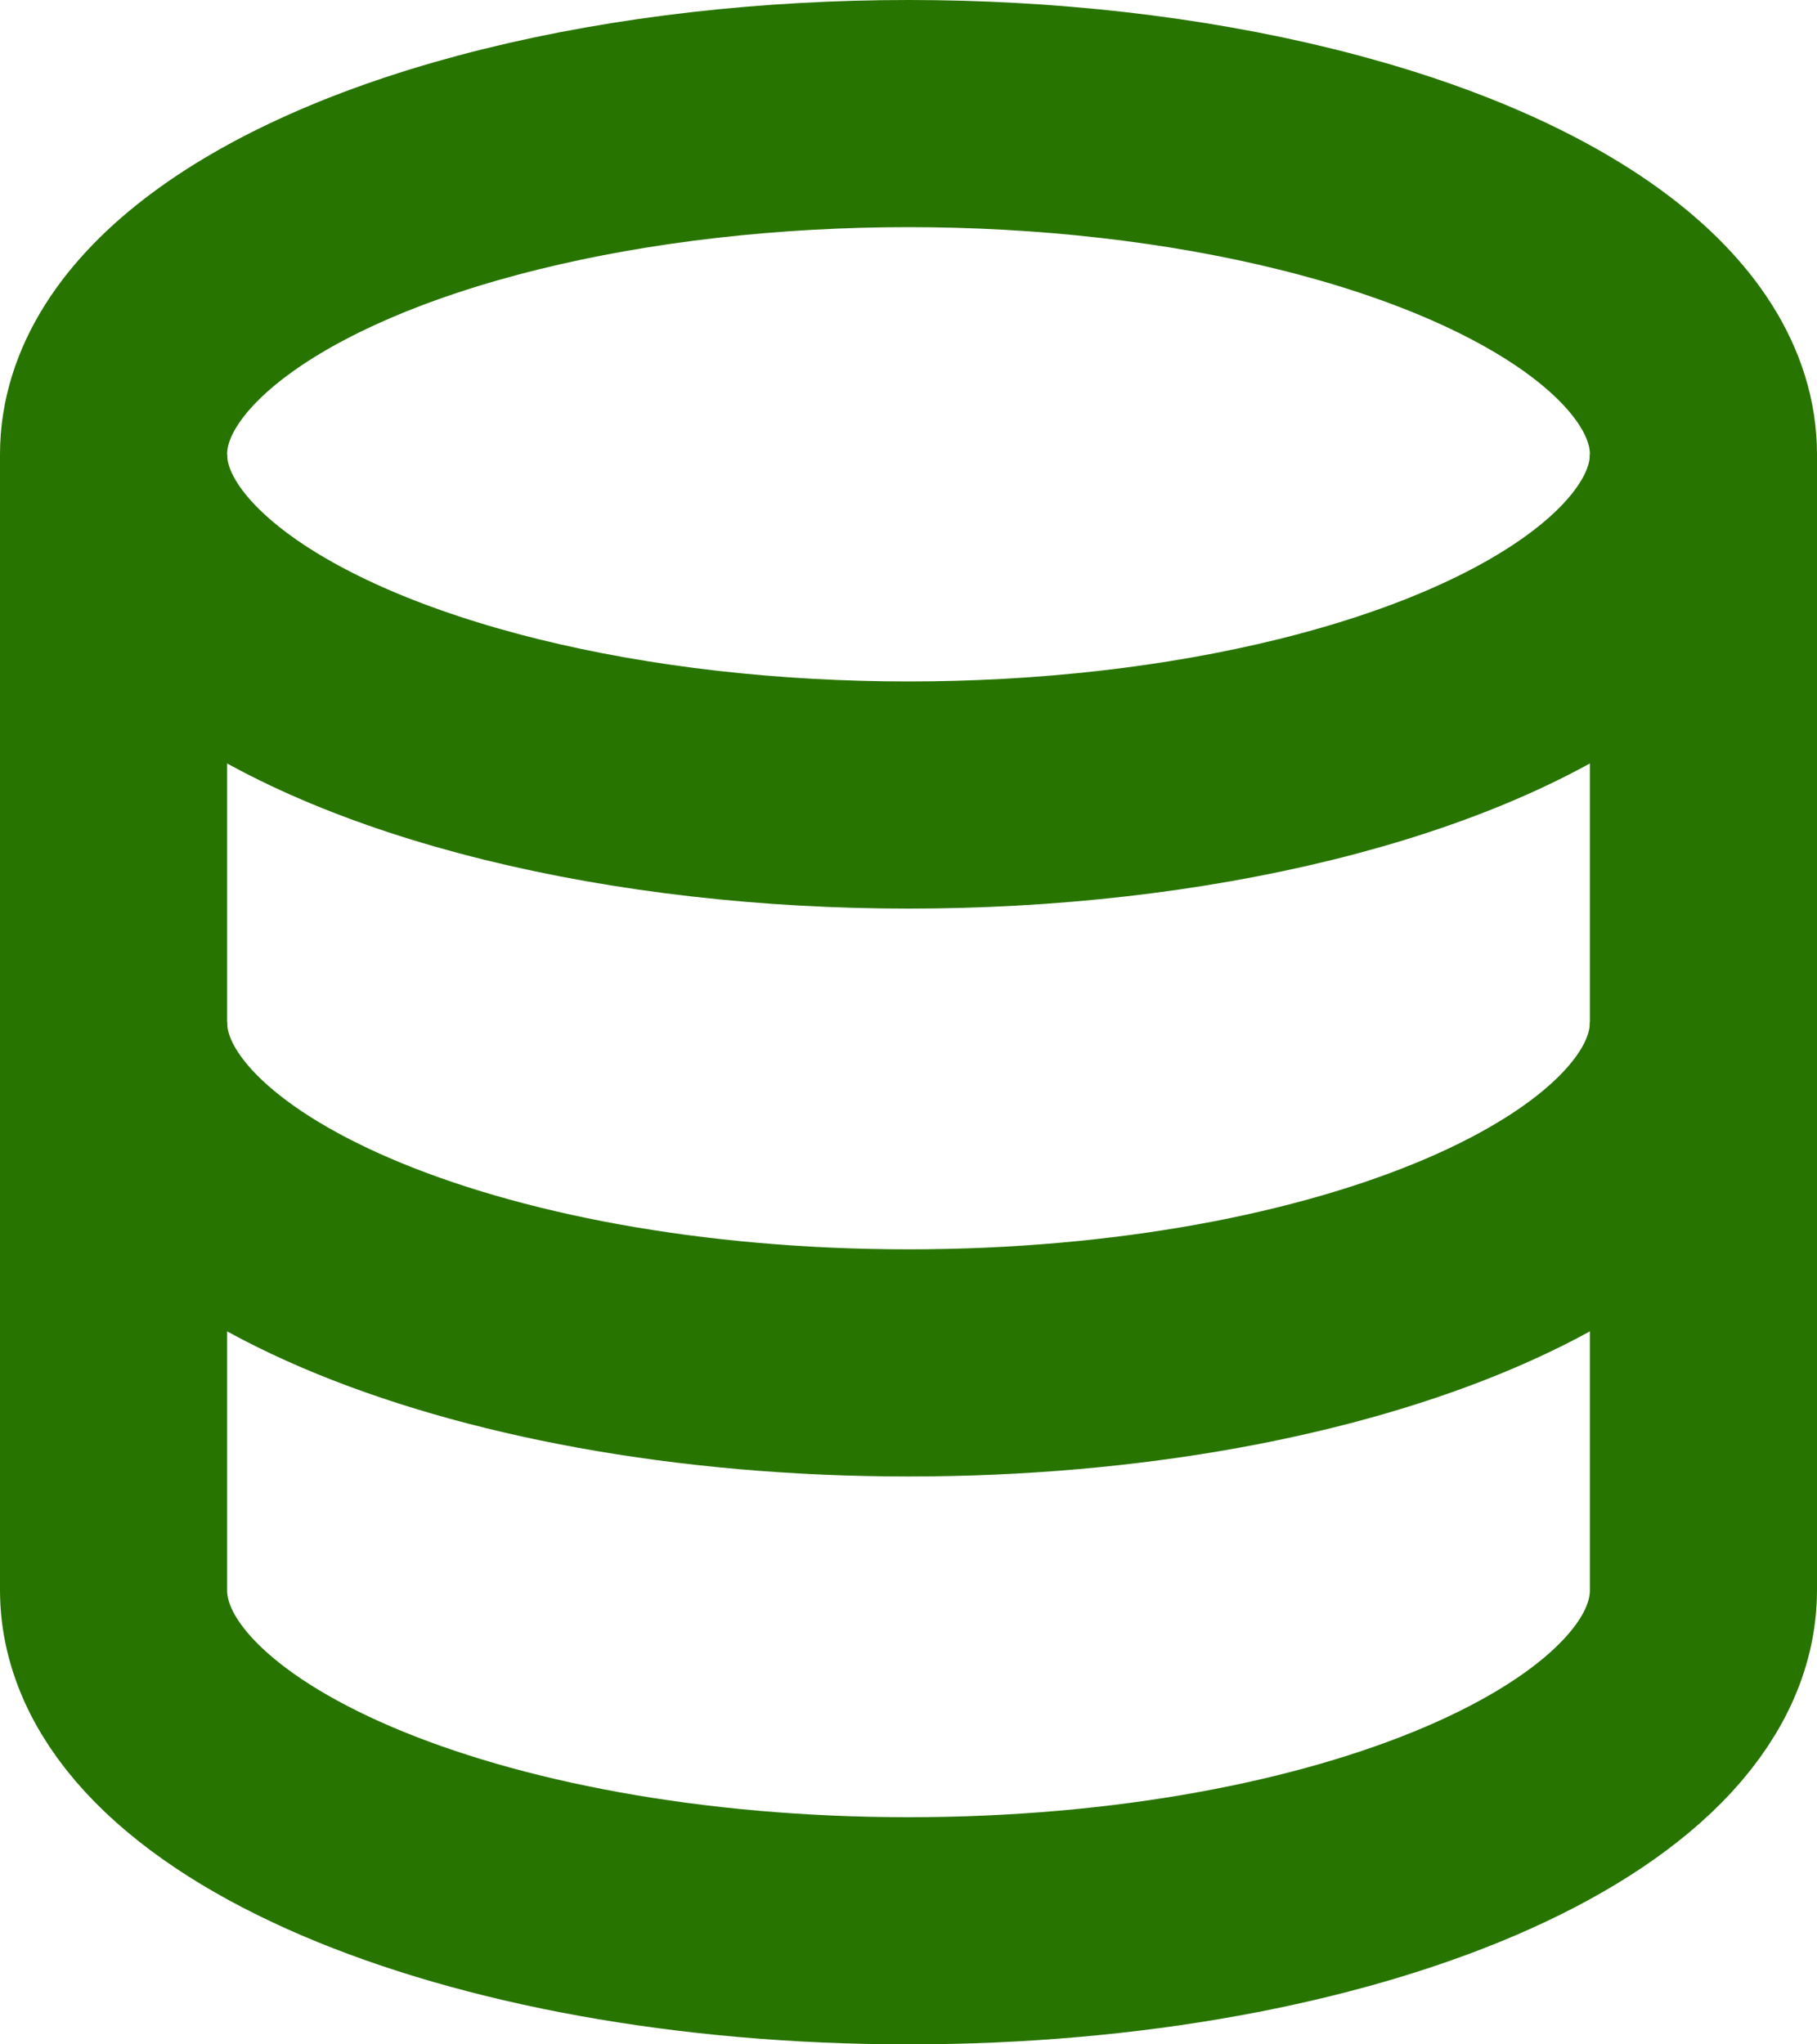
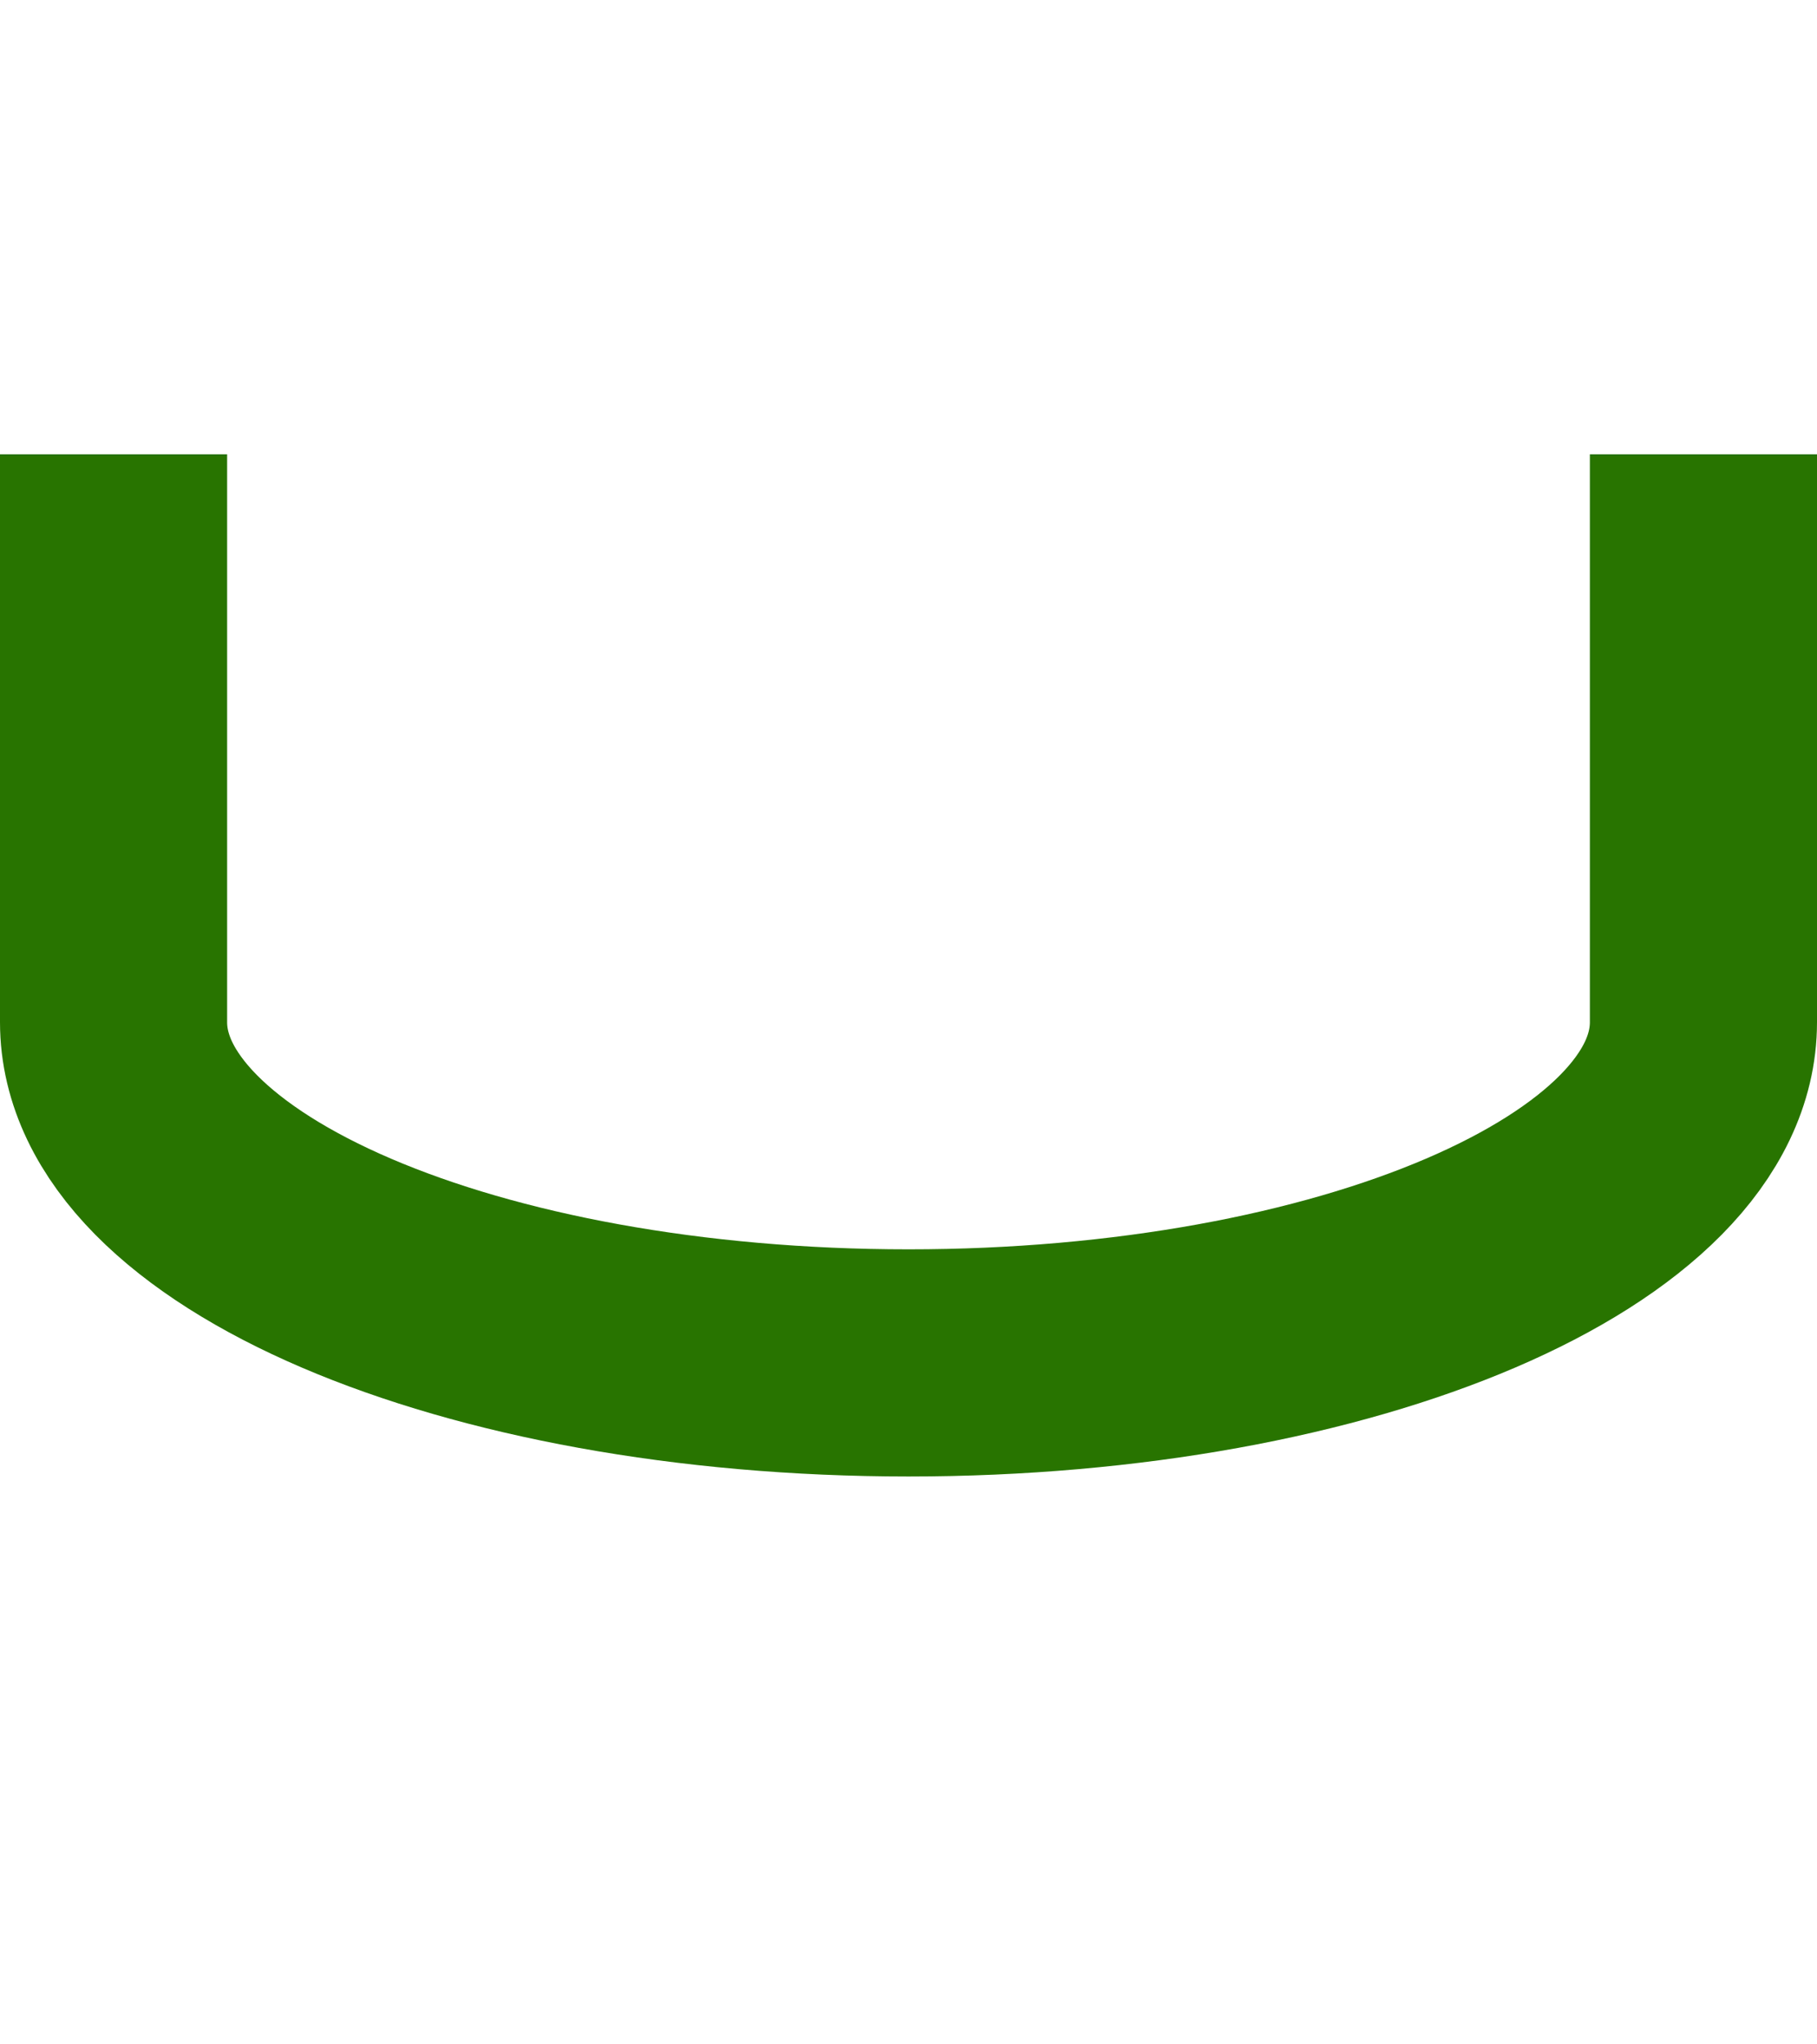
<svg xmlns="http://www.w3.org/2000/svg" width="16" height="18" viewBox="0 0 16 18">
  <g id="supply" transform="translate(1 1)">
-     <ellipse id="Ellipse_140" data-name="Ellipse 140" cx="7" cy="3" rx="7" ry="3" fill="none" stroke="#287400" stroke-width="2" />
-     <path id="Path_1735" data-name="Path 1735" d="M97,233v4c0,1.657,3.134,3,7,3s7-1.343,7-3v-4" transform="translate(-97 -224)" fill="none" stroke="#287400" stroke-linecap="square" stroke-width="2" />
    <path id="Path_1736" data-name="Path 1736" d="M97,227v5c0,1.657,3.134,3,7,3s7-1.343,7-3v-5" transform="translate(-97 -224)" fill="none" stroke="#287400" stroke-width="2" />
  </g>
</svg>